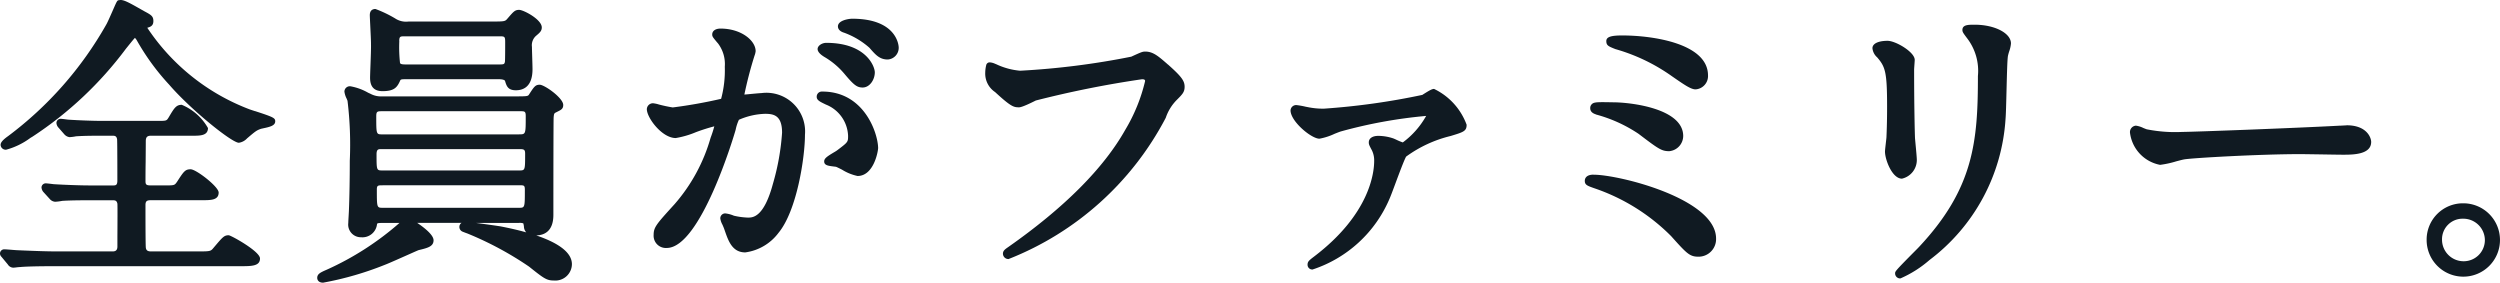
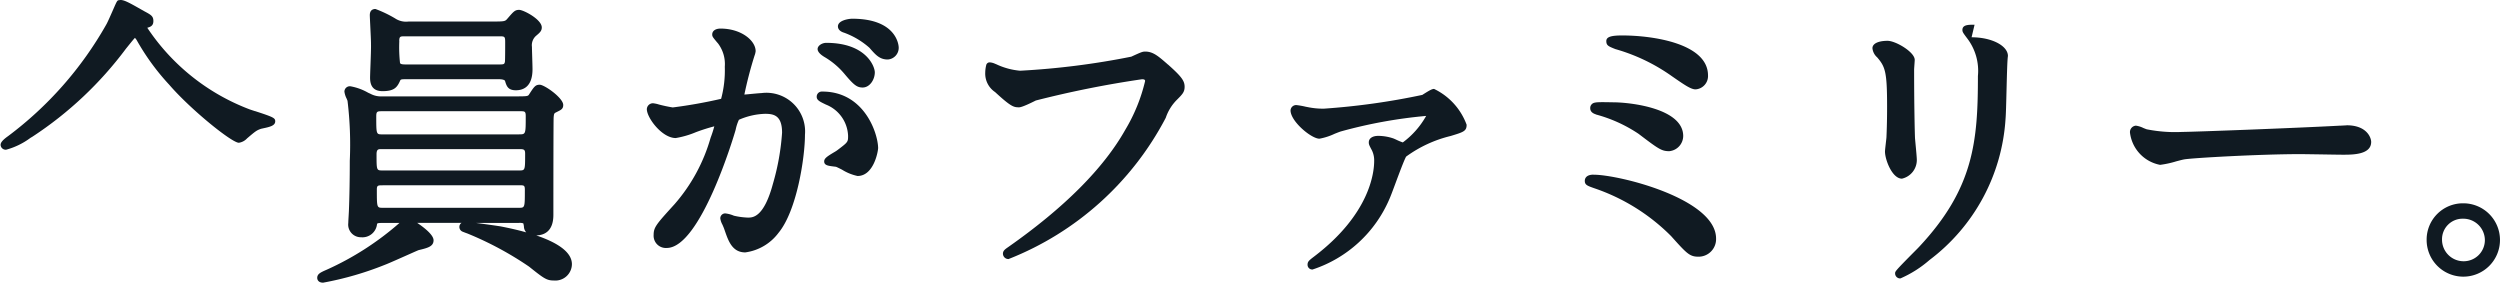
<svg xmlns="http://www.w3.org/2000/svg" width="177.912" height="20.112" viewBox="0 0 177.912 20.112">
  <defs>
    <clipPath id="clip-path">
      <rect id="長方形_3859" data-name="長方形 3859" width="177.912" height="20.112" transform="translate(0 0)" fill="#101a22" />
    </clipPath>
  </defs>
  <g id="グループ_6998" data-name="グループ 6998" transform="translate(0 0)">
    <g id="グループ_6997" data-name="グループ 6997" clip-path="url(#clip-path)">
      <path id="パス_342503" data-name="パス 342503" d="M18.148,7.91c-.19-.062-.349-.113-.42-.141a15.213,15.213,0,0,1-7.247-5.793c.259-.069.434-.163.434-.479,0-.349-.17-.441-.623-.685l-.21-.118C9.129.153,8.742-.063,8.473.015c-.13,0-.154.062-.418.663-.165.376-.414.945-.5,1.083A25.7,25.7,0,0,1,.573,9.689c-.467.33-.531.5-.531.629a.365.365,0,0,0,.4.335,5.16,5.16,0,0,0,1.723-.84l.149-.089A26.173,26.173,0,0,0,8.966,3.462l.242-.3c.156-.193.306-.378.395-.467a1,1,0,0,1,.123.158,16.556,16.556,0,0,0,2.322,3.182c1.5,1.74,4.443,4.125,4.951,4.125a1,1,0,0,0,.587-.315c.589-.5.666-.564.979-.675.027-.009.082-.02.15-.035.468-.1.871-.185.871-.5,0-.237-.121-.3-1.438-.729" fill="#101a22" />
-       <path id="パス_342504" data-name="パス 342504" d="M16.276,16.742c-.32,0-.424.122-1,.8l-.068.08c-.218.266-.223.27-1.167.27h-3.3c-.289,0-.356-.127-.367-.316-.014-.25-.021-1.253-.021-2.983,0-.314.131-.346.431-.346h3.591c.636,0,1.186,0,1.186-.547,0-.413-1.6-1.653-1.993-1.653s-.493.155-.97.892c-.181.256-.181.256-.9.256h-.935c-.327,0-.409-.035-.409-.3,0-.2,0-.772.011-1.361.005-.621.01-1.259.01-1.487,0-.286.1-.388.367-.388H13.7c.541,0,1.1,0,1.1-.548a3.832,3.832,0,0,0-1.865-1.652c-.4,0-.538.229-.934.9-.153.244-.153.244-.809.244H7.221c-.569,0-1.666-.04-2.316-.085-.042,0-.149-.015-.255-.029-.136-.017-.272-.034-.319-.034a.3.3,0,0,0-.315.292.534.534,0,0,0,.126.313l.437.5a.6.6,0,0,0,.368.2A3.074,3.074,0,0,0,5.41,9.7c.63-.042,1.439-.042,1.875-.042h.7c.187,0,.305.013.348.25.005.044.019.385.019,2.943,0,.346-.129.346-.324.346H6.371c-.669,0-1.819-.044-2.486-.086-.043,0-.16-.015-.278-.03-.146-.017-.293-.033-.34-.033a.3.3,0,0,0-.313.293.55.55,0,0,0,.129.317l.455.5a.555.555,0,0,0,.388.2,3.4,3.4,0,0,0,.505-.064c.672-.042,1.506-.042,2-.042H8.029c.159,0,.284.019.326.249.013.136.005,1.574,0,2.347l0,.7c0,.306-.184.345-.346.345H4.181c-.851,0-1.6-.031-2.466-.066l-.445-.019c-.058,0-.235-.014-.418-.029-.215-.017-.437-.035-.517-.035A.3.3,0,0,0,0,18.034a.33.33,0,0,0,.1.236l.457.551a.472.472,0,0,0,.392.228c.033,0,.125-.009.222-.021s.184-.021.249-.022c.282-.029.97-.063,2.654-.063H17.127c.768,0,1.376,0,1.376-.548,0-.512-2.075-1.653-2.227-1.653" fill="#101a22" />
      <path id="パス_342505" data-name="パス 342505" d="M38.162,16.753c.568-.014,1.219-.288,1.219-1.461,0-3.314.006-6.742.019-6.93.022-.272.036-.3.182-.37l.073-.037c.284-.141.427-.212.427-.485,0-.5-1.335-1.44-1.674-1.44-.307,0-.4.141-.744.671-.092.149-.1.158-1.042.158H27.206a1.591,1.591,0,0,1-.851-.189L26.2,6.6a3.911,3.911,0,0,0-1.27-.461.387.387,0,0,0-.42.378,1.557,1.557,0,0,0,.16.505c.027.067.053.125.062.158a25.8,25.8,0,0,1,.16,4.269c0,1.277-.022,2.549-.063,3.579l-.024.433c-.011.185-.019.316-.019.409a.9.9,0,0,0,.909,1.014,1.044,1.044,0,0,0,1.136-.937c.015-.062.077-.082.416-.082h1.182a20.707,20.707,0,0,1-5.171,3.325c-.454.2-.683.3-.683.591,0,.034.012.335.421.335A22.773,22.773,0,0,0,27.4,18.841c.269-.1,1.23-.531,1.866-.813.279-.124.485-.216.533-.23.635-.153,1.055-.254,1.055-.7,0-.385-.68-.911-1.164-1.237h3.156a.334.334,0,0,0-.154.281.361.361,0,0,0,.242.35c.026.012.115.045.2.078.059.021.119.042.152.056a23.523,23.523,0,0,1,4.363,2.347c1.063.849,1.253.989,1.772.989A1.179,1.179,0,0,0,40.7,18.8c0-.9-1.125-1.568-2.536-2.046M27.227,12.13c-.43,0-.43,0-.43-1.152,0-.367.138-.367.346-.367h9.82c.325,0,.408.032.408.324,0,1.195,0,1.195-.43,1.195Zm0,1.053h9.714c.347,0,.41,0,.41.324,0,1.28,0,1.28-.431,1.28H27.249c-.431,0-.431,0-.431-1.3,0-.292.078-.3.409-.3m9.714-3.624H27.206c-.43,0-.43,0-.43-1.281,0-.367.078-.367.451-.367h9.778c.331,0,.409,0,.409.346,0,1.3,0,1.3-.473,1.3m.348,6.622a.644.644,0,0,0,.162.354c-.581-.165-1.185-.3-1.762-.414l-.067-.013c-.211-.034-1.1-.162-1.758-.246H36.92a.848.848,0,0,1,.319.029,1.13,1.13,0,0,1,.05.29" fill="#101a22" />
      <path id="パス_342506" data-name="パス 342506" d="M26.4,3.106c.014.242-.016,1.036-.038,1.616-.014.369-.025.686-.025.814,0,.64.29.951.887.951.874,0,1.051-.3,1.265-.776.031-.062.125-.074.372-.074H35.5c.368,0,.434.1.439.118.107.359.2.669.772.669.541,0,1.185-.261,1.185-1.5,0-.135-.011-.509-.022-.866-.01-.32-.019-.627-.019-.728a.894.894,0,0,1,.291-.779c.264-.223.41-.345.41-.6,0-.566-1.3-1.249-1.611-1.249-.293,0-.394.117-.771.551l-.079.091c-.148.175-.215.188-1.021.188H29.077a1.409,1.409,0,0,1-.96-.223,8.527,8.527,0,0,0-1.4-.67c-.15,0-.4.058-.4.441,0,.074.015.392.033.76.024.493.052,1.077.052,1.274m2.01-.184c0-.346.078-.346.408-.346H35.5c.426,0,.451,0,.451.451,0,1.14-.013,1.33-.016,1.352-.039.189-.073.2-.435.2h-6.61c-.253,0-.388-.017-.423-.107a10.153,10.153,0,0,1-.05-1.555" fill="#101a22" />
      <path id="パス_342507" data-name="パス 342507" d="M54.205,6.625c-.1,0-.455.033-.771.063-.188.019-.361.036-.461.04a28.328,28.328,0,0,1,.72-2.76,1.287,1.287,0,0,0,.082-.323c0-.762-1.028-1.611-2.5-1.611-.359,0-.59.165-.59.42,0,.147.048.2.318.528l.1.116a2.435,2.435,0,0,1,.477,1.651,7.806,7.806,0,0,1-.261,2.283,34.52,34.52,0,0,1-3.443.614,9.95,9.95,0,0,1-.988-.21,2.176,2.176,0,0,0-.414-.088.437.437,0,0,0-.442.42c0,.613,1.076,2.056,2.057,2.056A6.474,6.474,0,0,0,49.541,9.4a13.241,13.241,0,0,1,1.292-.41,7.985,7.985,0,0,1-.264.819,12.277,12.277,0,0,1-2.563,4.72c-1.292,1.42-1.49,1.638-1.49,2.187a.871.871,0,0,0,.93.93c2.405,0,4.775-7.96,4.874-8.3l.035-.122a3.116,3.116,0,0,1,.23-.7A4.989,4.989,0,0,1,54.439,8.1c.616,0,1.217.1,1.217,1.344a16.963,16.963,0,0,1-.65,3.634c-.647,2.407-1.44,2.407-1.779,2.407a5.1,5.1,0,0,1-1-.134,2.144,2.144,0,0,0-.612-.164.349.349,0,0,0-.356.357,1.309,1.309,0,0,0,.155.448c.055.128.112.259.136.337l.042.12c.247.709.527,1.513,1.447,1.513a3.542,3.542,0,0,0,2.36-1.387c1.317-1.588,1.886-5.392,1.886-6.982a2.754,2.754,0,0,0-3.077-2.971" fill="#101a22" />
      <path id="パス_342508" data-name="パス 342508" d="M60.646,1.332c-.2,0-1.015.1-1.015.548,0,.117.058.333.441.448a5.621,5.621,0,0,1,1.8,1.071c.437.5.724.835,1.3.835a.831.831,0,0,0,.784-.866c0-.02-.04-2.036-3.312-2.036" fill="#101a22" />
      <path id="パス_342509" data-name="パス 342509" d="M58.613,4.021a5.464,5.464,0,0,1,1.458,1.207c.672.8.9,1,1.318,1,.511,0,.867-.568.867-1.079,0-.417-.616-2.1-3.459-2.1-.283,0-.612.193-.612.442s.336.47.428.526" fill="#101a22" />
      <path id="パス_342510" data-name="パス 342510" d="M58.521,6.518a.362.362,0,0,0-.4.378c0,.228.234.342.559.5l.1.048a2.493,2.493,0,0,1,1.574,2.216c0,.449,0,.449-.783,1.041a2.4,2.4,0,0,1-.229.143c-.5.3-.689.436-.689.644,0,.276.285.311.646.357.09.011.173.02.2.027.076.027.233.107.419.2a3.418,3.418,0,0,0,1.111.452c1.153,0,1.463-1.756,1.463-2-.023-1.07-1-4.008-3.97-4.008" fill="#101a22" />
      <path id="パス_342511" data-name="パス 342511" d="M83.124,4.6C82.438,4,82.062,3.67,81.5,3.67c-.194,0-.3.048-.88.311l-.113.052a55.2,55.2,0,0,1-7.913,1,4.981,4.981,0,0,1-1.658-.444L70.92,4.58l-.106-.042a1.057,1.057,0,0,0-.386-.1.25.25,0,0,0-.245.2,2.4,2.4,0,0,0-.069.539,1.58,1.58,0,0,0,.7,1.374c1.132,1.044,1.328,1.086,1.7,1.086.059,0,.24,0,1.2-.485a73.038,73.038,0,0,1,7.56-1.513c.217,0,.217.086.217.131a12.169,12.169,0,0,1-1.413,3.471c-1.545,2.742-4.344,5.546-8.33,8.342-.233.162-.374.261-.374.475a.388.388,0,0,0,.4.377A21.519,21.519,0,0,0,82.96,8.385a3.292,3.292,0,0,1,.784-1.273c.4-.4.559-.559.559-.938,0-.426-.23-.733-1.179-1.578" fill="#101a22" />
      <path id="パス_342512" data-name="パス 342512" d="M102.061,6.327c-.137,0-.3.085-.684.326-.076.047-.139.088-.155.1a50.266,50.266,0,0,1-7.006.98,5.257,5.257,0,0,1-.994-.081h-.006l-.292-.056a5.724,5.724,0,0,0-.662-.118.4.4,0,0,0-.421.377c0,.78,1.477,2.015,2.057,2.015a4.337,4.337,0,0,0,1.086-.352c.2-.078.369-.146.454-.169a34.045,34.045,0,0,1,6.055-1.1,6.006,6.006,0,0,1-1.662,1.887,4.4,4.4,0,0,1-.478-.2c-.081-.037-.145-.066-.193-.084a3.4,3.4,0,0,0-1.074-.183c-.417,0-.676.178-.676.463,0,.15.042.229.222.567a1.63,1.63,0,0,1,.161.751c0,.833-.306,3.784-4.259,6.794-.379.29-.482.367-.482.6a.335.335,0,0,0,.358.335,9,9,0,0,0,5.476-5.037c.075-.164.231-.58.408-1.058.264-.709.625-1.68.772-1.939a8.947,8.947,0,0,1,3.171-1.468c.918-.279,1.135-.344,1.135-.8a4.572,4.572,0,0,0-2.311-2.546" fill="#101a22" />
      <path id="パス_342513" data-name="パス 342513" d="M113.586,8.151A10.2,10.2,0,0,1,116.6,9.518c1.42,1.076,1.638,1.241,2.191,1.241a1.094,1.094,0,0,0,.994-1.079c0-1.956-3.712-2.4-5.008-2.4-1.112-.02-1.343-.024-1.5.137a.38.38,0,0,0-.109.283c0,.308.288.4.422.447" fill="#101a22" />
      <path id="パス_342514" data-name="パス 342514" d="M113.414,12.428c-.57,0-.632.309-.632.441,0,.29.176.352.695.534a14.114,14.114,0,0,1,5.448,3.4c1.114,1.241,1.315,1.465,1.95,1.465a1.248,1.248,0,0,0,1.249-1.291c0-2.837-6.907-4.544-8.71-4.544" fill="#101a22" />
      <path id="パス_342515" data-name="パス 342515" d="M114.885,3.464l.077.031a13.109,13.109,0,0,1,4.009,1.922c.906.627,1.36.943,1.691.943a.947.947,0,0,0,.888-.994c0-2.245-3.845-2.843-6.116-2.843-.807,0-1.121.112-1.121.4,0,.309.156.372.572.542" fill="#101a22" />
-       <path id="パス_342516" data-name="パス 342516" d="M140.52,1.758c-.446,0-.866,0-.866.377,0,.136.056.217.323.572a3.807,3.807,0,0,1,.781,2.7c0,4.647-.291,8-4.184,12.159-.081.087-.273.28-.5.507-1.209,1.223-1.209,1.245-1.209,1.384a.357.357,0,0,0,.379.357,8.036,8.036,0,0,0,2.067-1.309A13.636,13.636,0,0,0,142.723,8.47c.03-.34.05-1.159.071-2.025.026-1.015.052-2.165.1-2.458a2.967,2.967,0,0,1,.089-.327,2.235,2.235,0,0,0,.127-.568c0-.735-1.16-1.334-2.587-1.334" fill="#101a22" />
+       <path id="パス_342516" data-name="パス 342516" d="M140.52,1.758c-.446,0-.866,0-.866.377,0,.136.056.217.323.572a3.807,3.807,0,0,1,.781,2.7c0,4.647-.291,8-4.184,12.159-.081.087-.273.28-.5.507-1.209,1.223-1.209,1.245-1.209,1.384a.357.357,0,0,0,.379.357,8.036,8.036,0,0,0,2.067-1.309A13.636,13.636,0,0,0,142.723,8.47c.03-.34.05-1.159.071-2.025.026-1.015.052-2.165.1-2.458c0-.735-1.16-1.334-2.587-1.334" fill="#101a22" />
      <path id="パス_342517" data-name="パス 342517" d="M134.2,10.225c-.027.235-.055.471-.055.561,0,.575.51,1.928,1.207,1.928a1.36,1.36,0,0,0,1.058-1.334c0-.156-.047-.668-.1-1.224l-.029-.316c-.02-.493-.063-2.405-.063-4.879,0-.05.01-.191.02-.333s.023-.312.023-.368c0-.554-1.356-1.355-1.93-1.355-.666,0-1.079.2-1.079.526a.993.993,0,0,0,.337.651c.58.674.705,1.048.705,3.472,0,.392,0,1.206-.043,2.169,0,.08-.027.291-.052.5" fill="#101a22" />
      <path id="パス_342518" data-name="パス 342518" d="M167.008,8.921c-.054,0-.139.005-.228.01s-.181.013-.252.011c-3.1.169-10.513.446-11.21.446a10.339,10.339,0,0,1-2.54-.185c-.044-.011-.138-.051-.242-.092A1.729,1.729,0,0,0,152,8.942a.458.458,0,0,0-.42.5,2.655,2.655,0,0,0,2.142,2.29,6.838,6.838,0,0,0,1.152-.251c.242-.063.455-.12.557-.136.5-.1,5.391-.377,8.26-.377.2,0,.8.01,1.423.019.669.011,1.363.023,1.616.023.7,0,2.014,0,2.014-.909,0-.308-.319-1.185-1.738-1.185" fill="#101a22" />
      <path id="パス_342519" data-name="パス 342519" d="M175.3,14.468a2.583,2.583,0,0,0-2.609,2.589,2.61,2.61,0,1,0,2.609-2.589m.021,4.124a1.536,1.536,0,0,1-1.535-1.535,1.462,1.462,0,0,1,1.493-1.493,1.535,1.535,0,0,1,1.557,1.535,1.508,1.508,0,0,1-1.515,1.493" fill="#101a22" />
    </g>
  </g>
</svg>